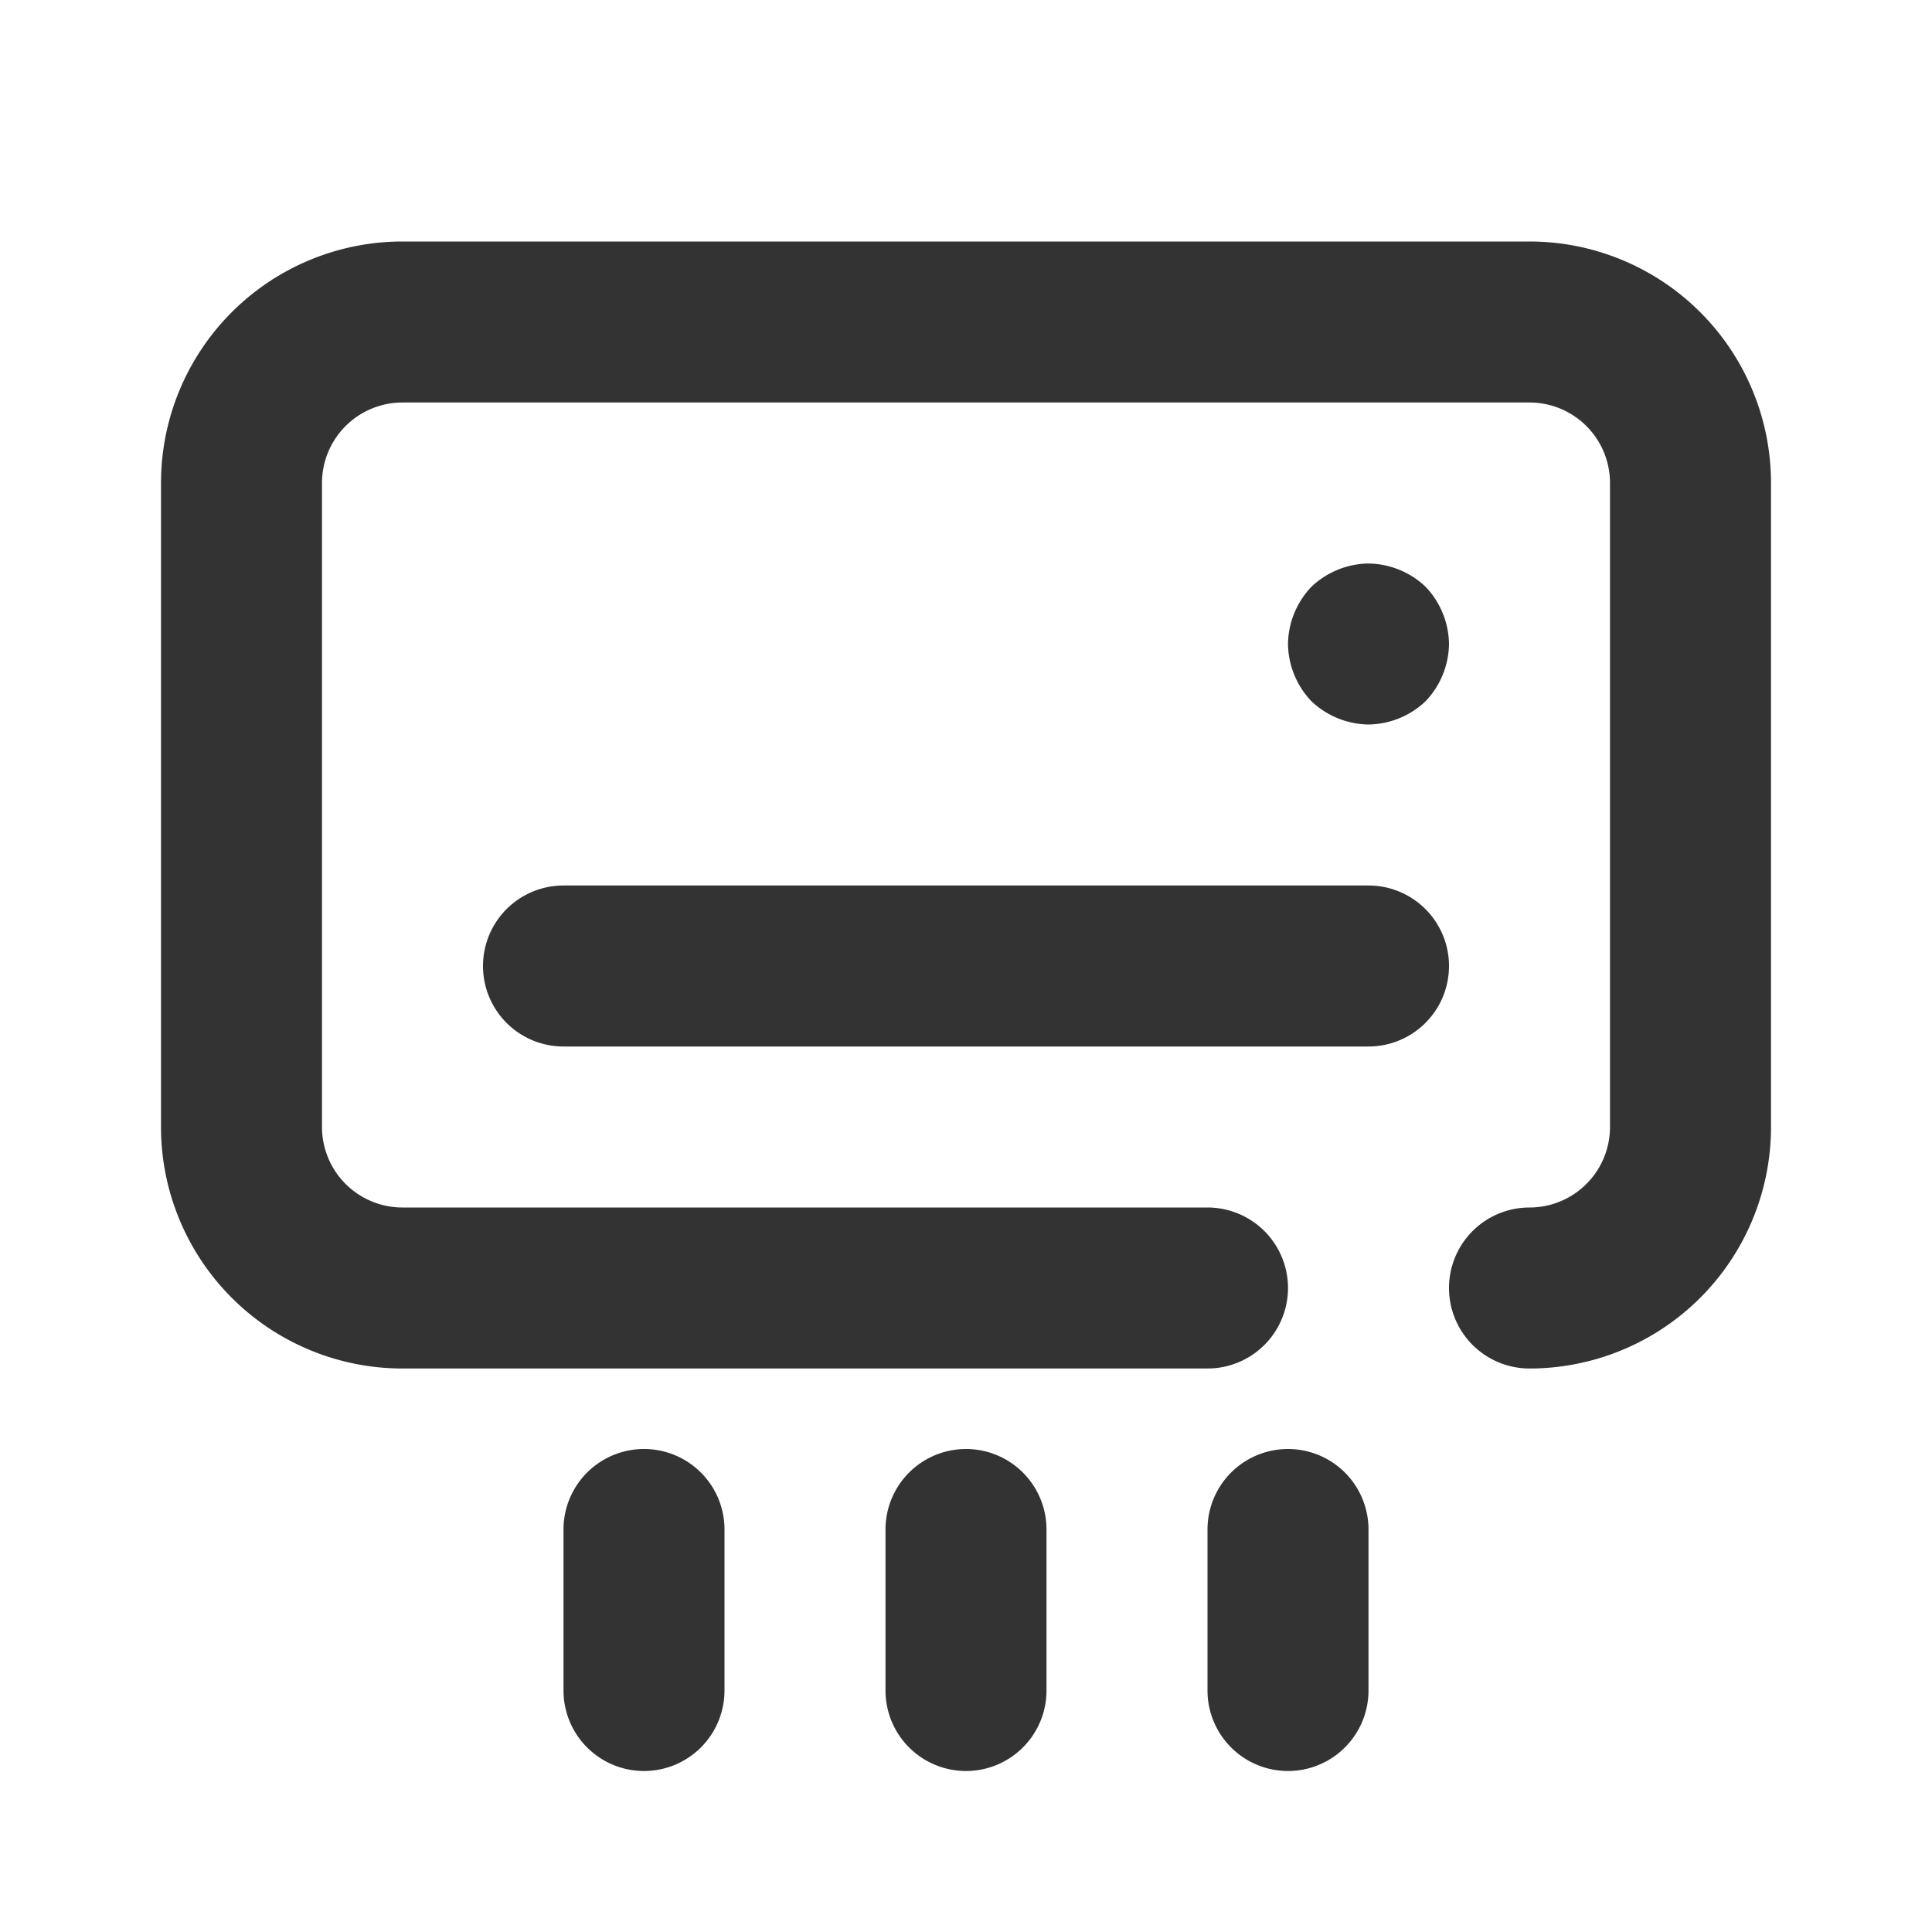
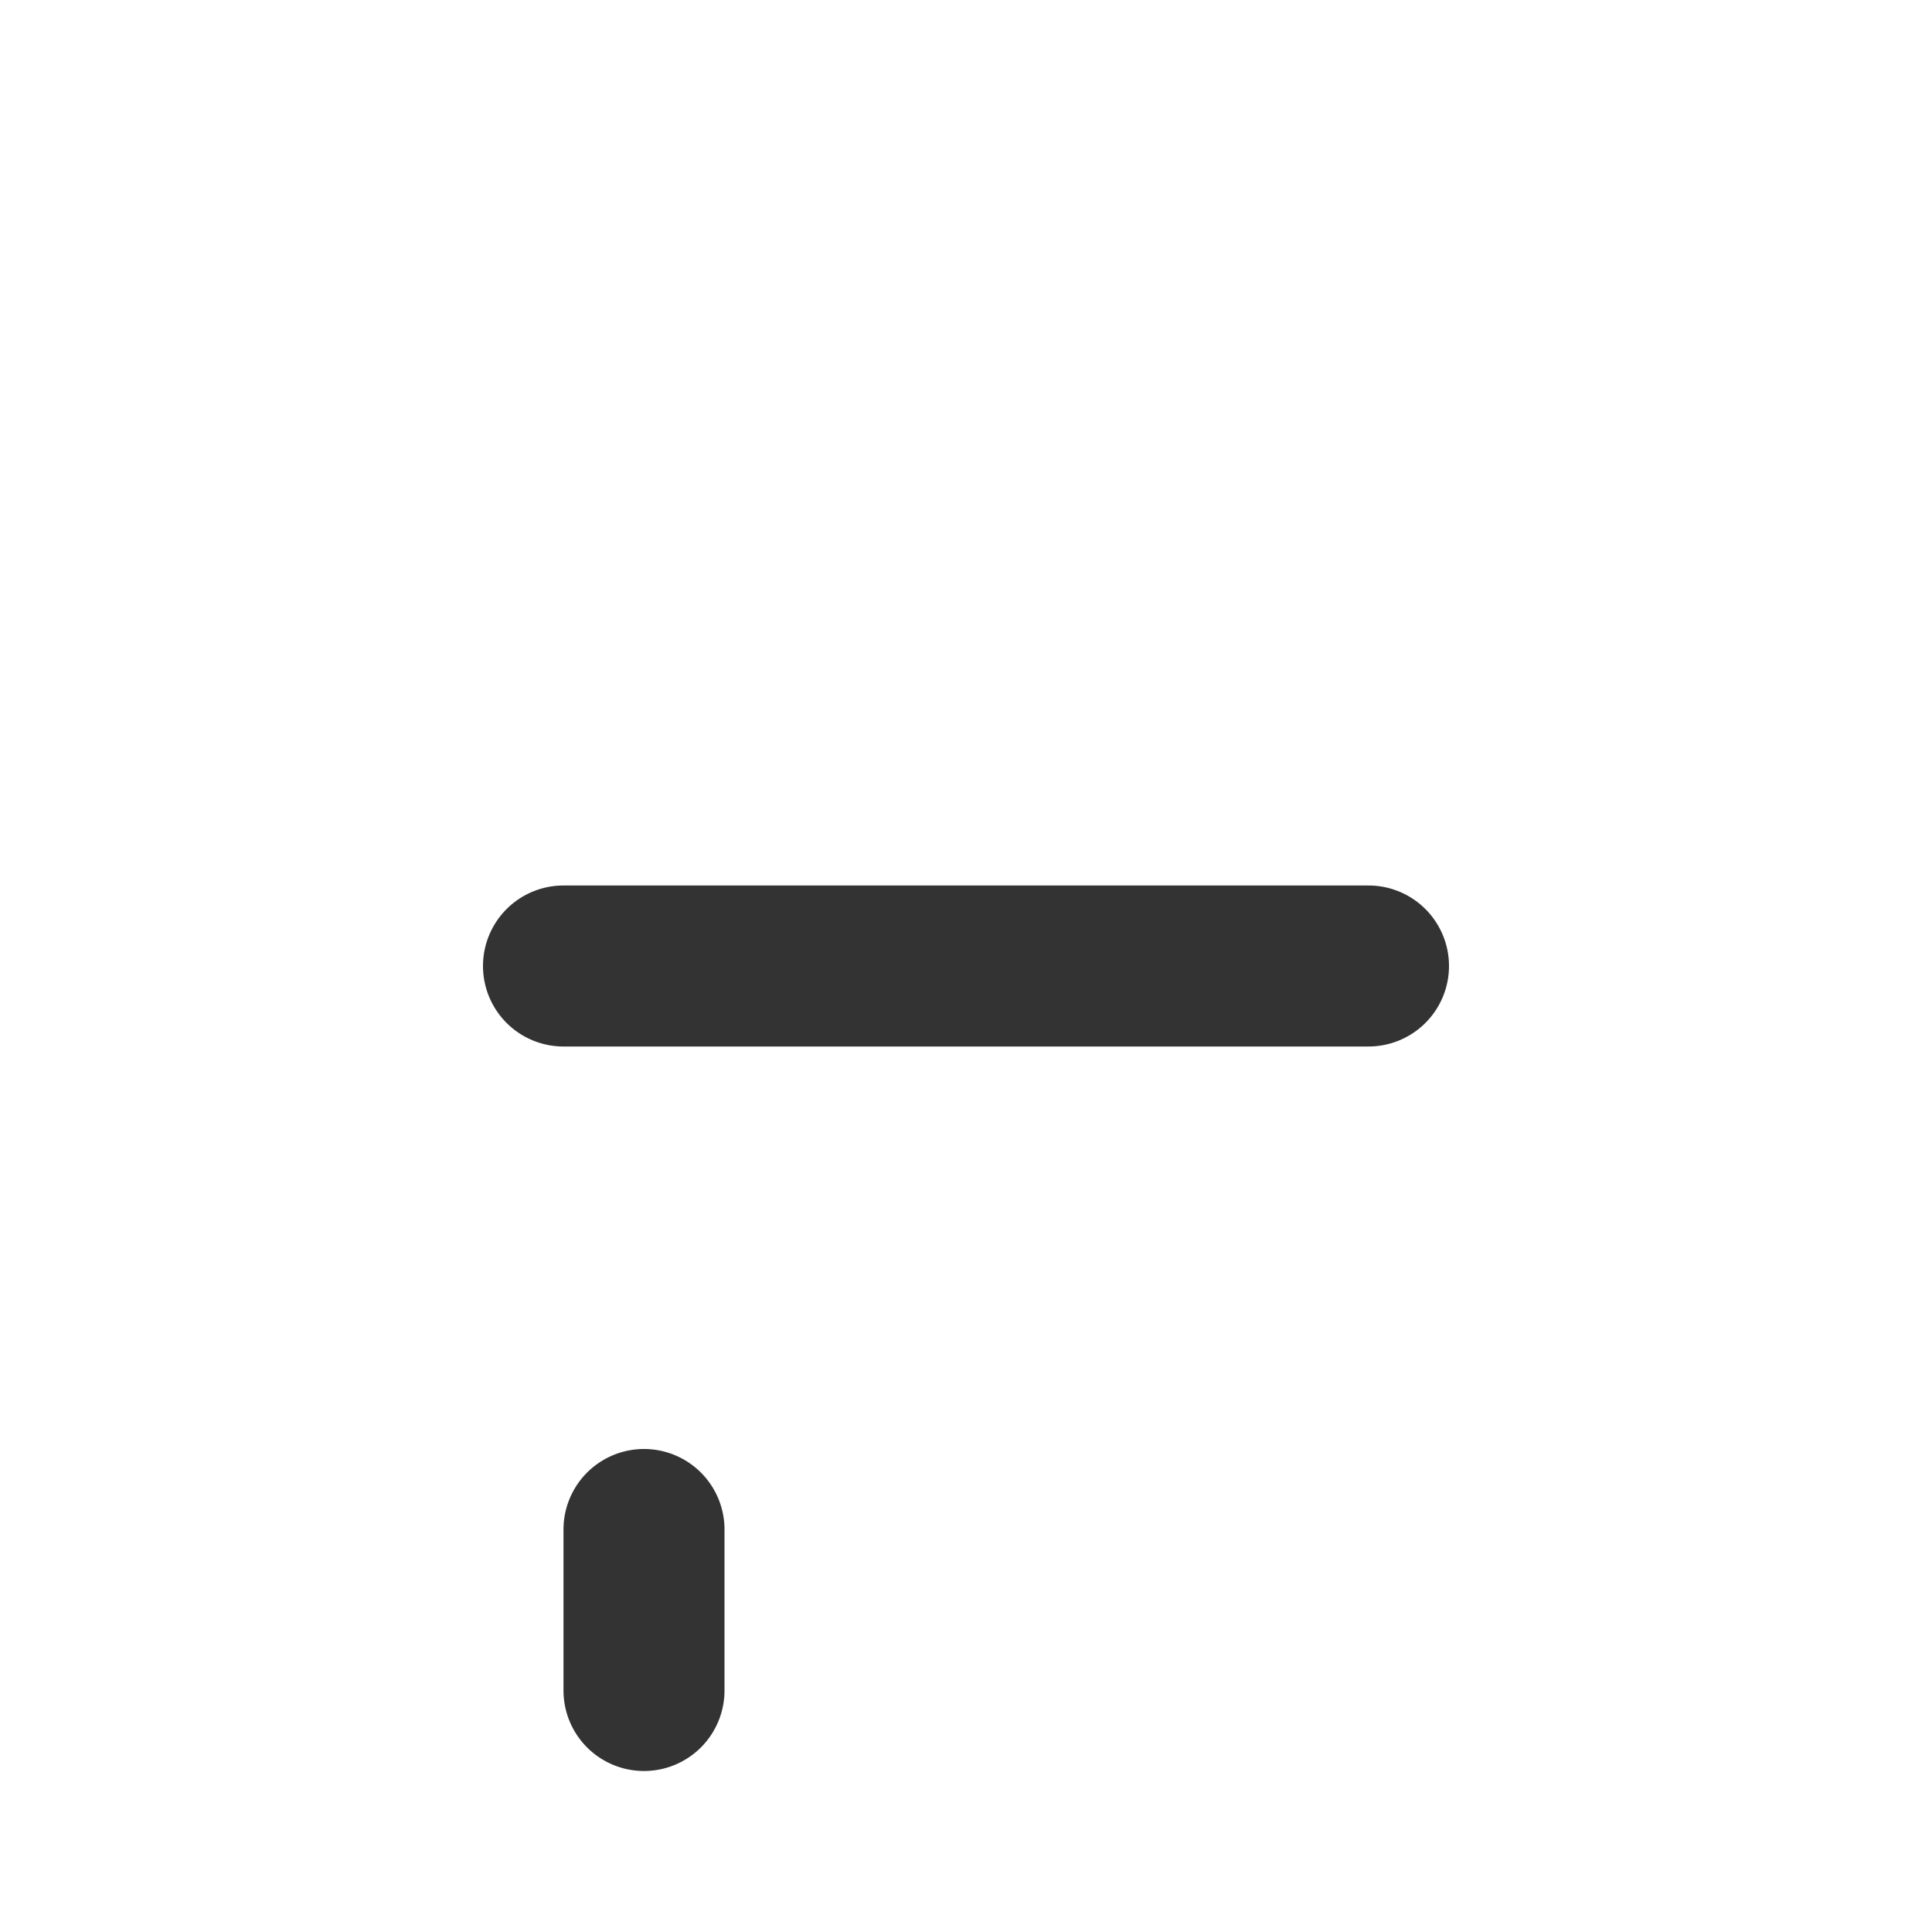
<svg xmlns="http://www.w3.org/2000/svg" data-name="027_APPLIANCES" id="_027_APPLIANCES" viewBox="0 0 24 24">
  <defs>
    <style>.cls-1{fill:#333;}</style>
  </defs>
-   <path class="cls-1" d="M19,17a1,1,0,0,1,0-2,1,1,0,0,0,1-1V6a1,1,0,0,0-1-1H5A1,1,0,0,0,4,6v8a1,1,0,0,0,1,1H15a1,1,0,0,1,0,2H5a3,3,0,0,1-3-3V6A3,3,0,0,1,5,3H19a3,3,0,0,1,3,3v8A3,3,0,0,1,19,17Z" />
-   <path class="cls-1" d="M16.29,8.71A1.05,1.05,0,0,1,16,8h0a1.05,1.05,0,0,1,.29-.71h0A1.05,1.05,0,0,1,17,7h0a1.05,1.05,0,0,1,.71.29h0A1.05,1.05,0,0,1,18,8h0a1.05,1.05,0,0,1-.29.71h0A1.05,1.05,0,0,1,17,9h0A1.05,1.05,0,0,1,16.29,8.71Z" />
  <path class="cls-1" d="M17,13H7a1,1,0,0,1,0-2H17a1,1,0,0,1,0,2Z" />
  <path class="cls-1" d="M8,22a1,1,0,0,1-1-1V19a1,1,0,0,1,2,0v2A1,1,0,0,1,8,22Z" />
-   <path class="cls-1" d="M12,22a1,1,0,0,1-1-1V19a1,1,0,0,1,2,0v2A1,1,0,0,1,12,22Z" />
-   <path class="cls-1" d="M16,22a1,1,0,0,1-1-1V19a1,1,0,0,1,2,0v2A1,1,0,0,1,16,22Z" />
</svg>